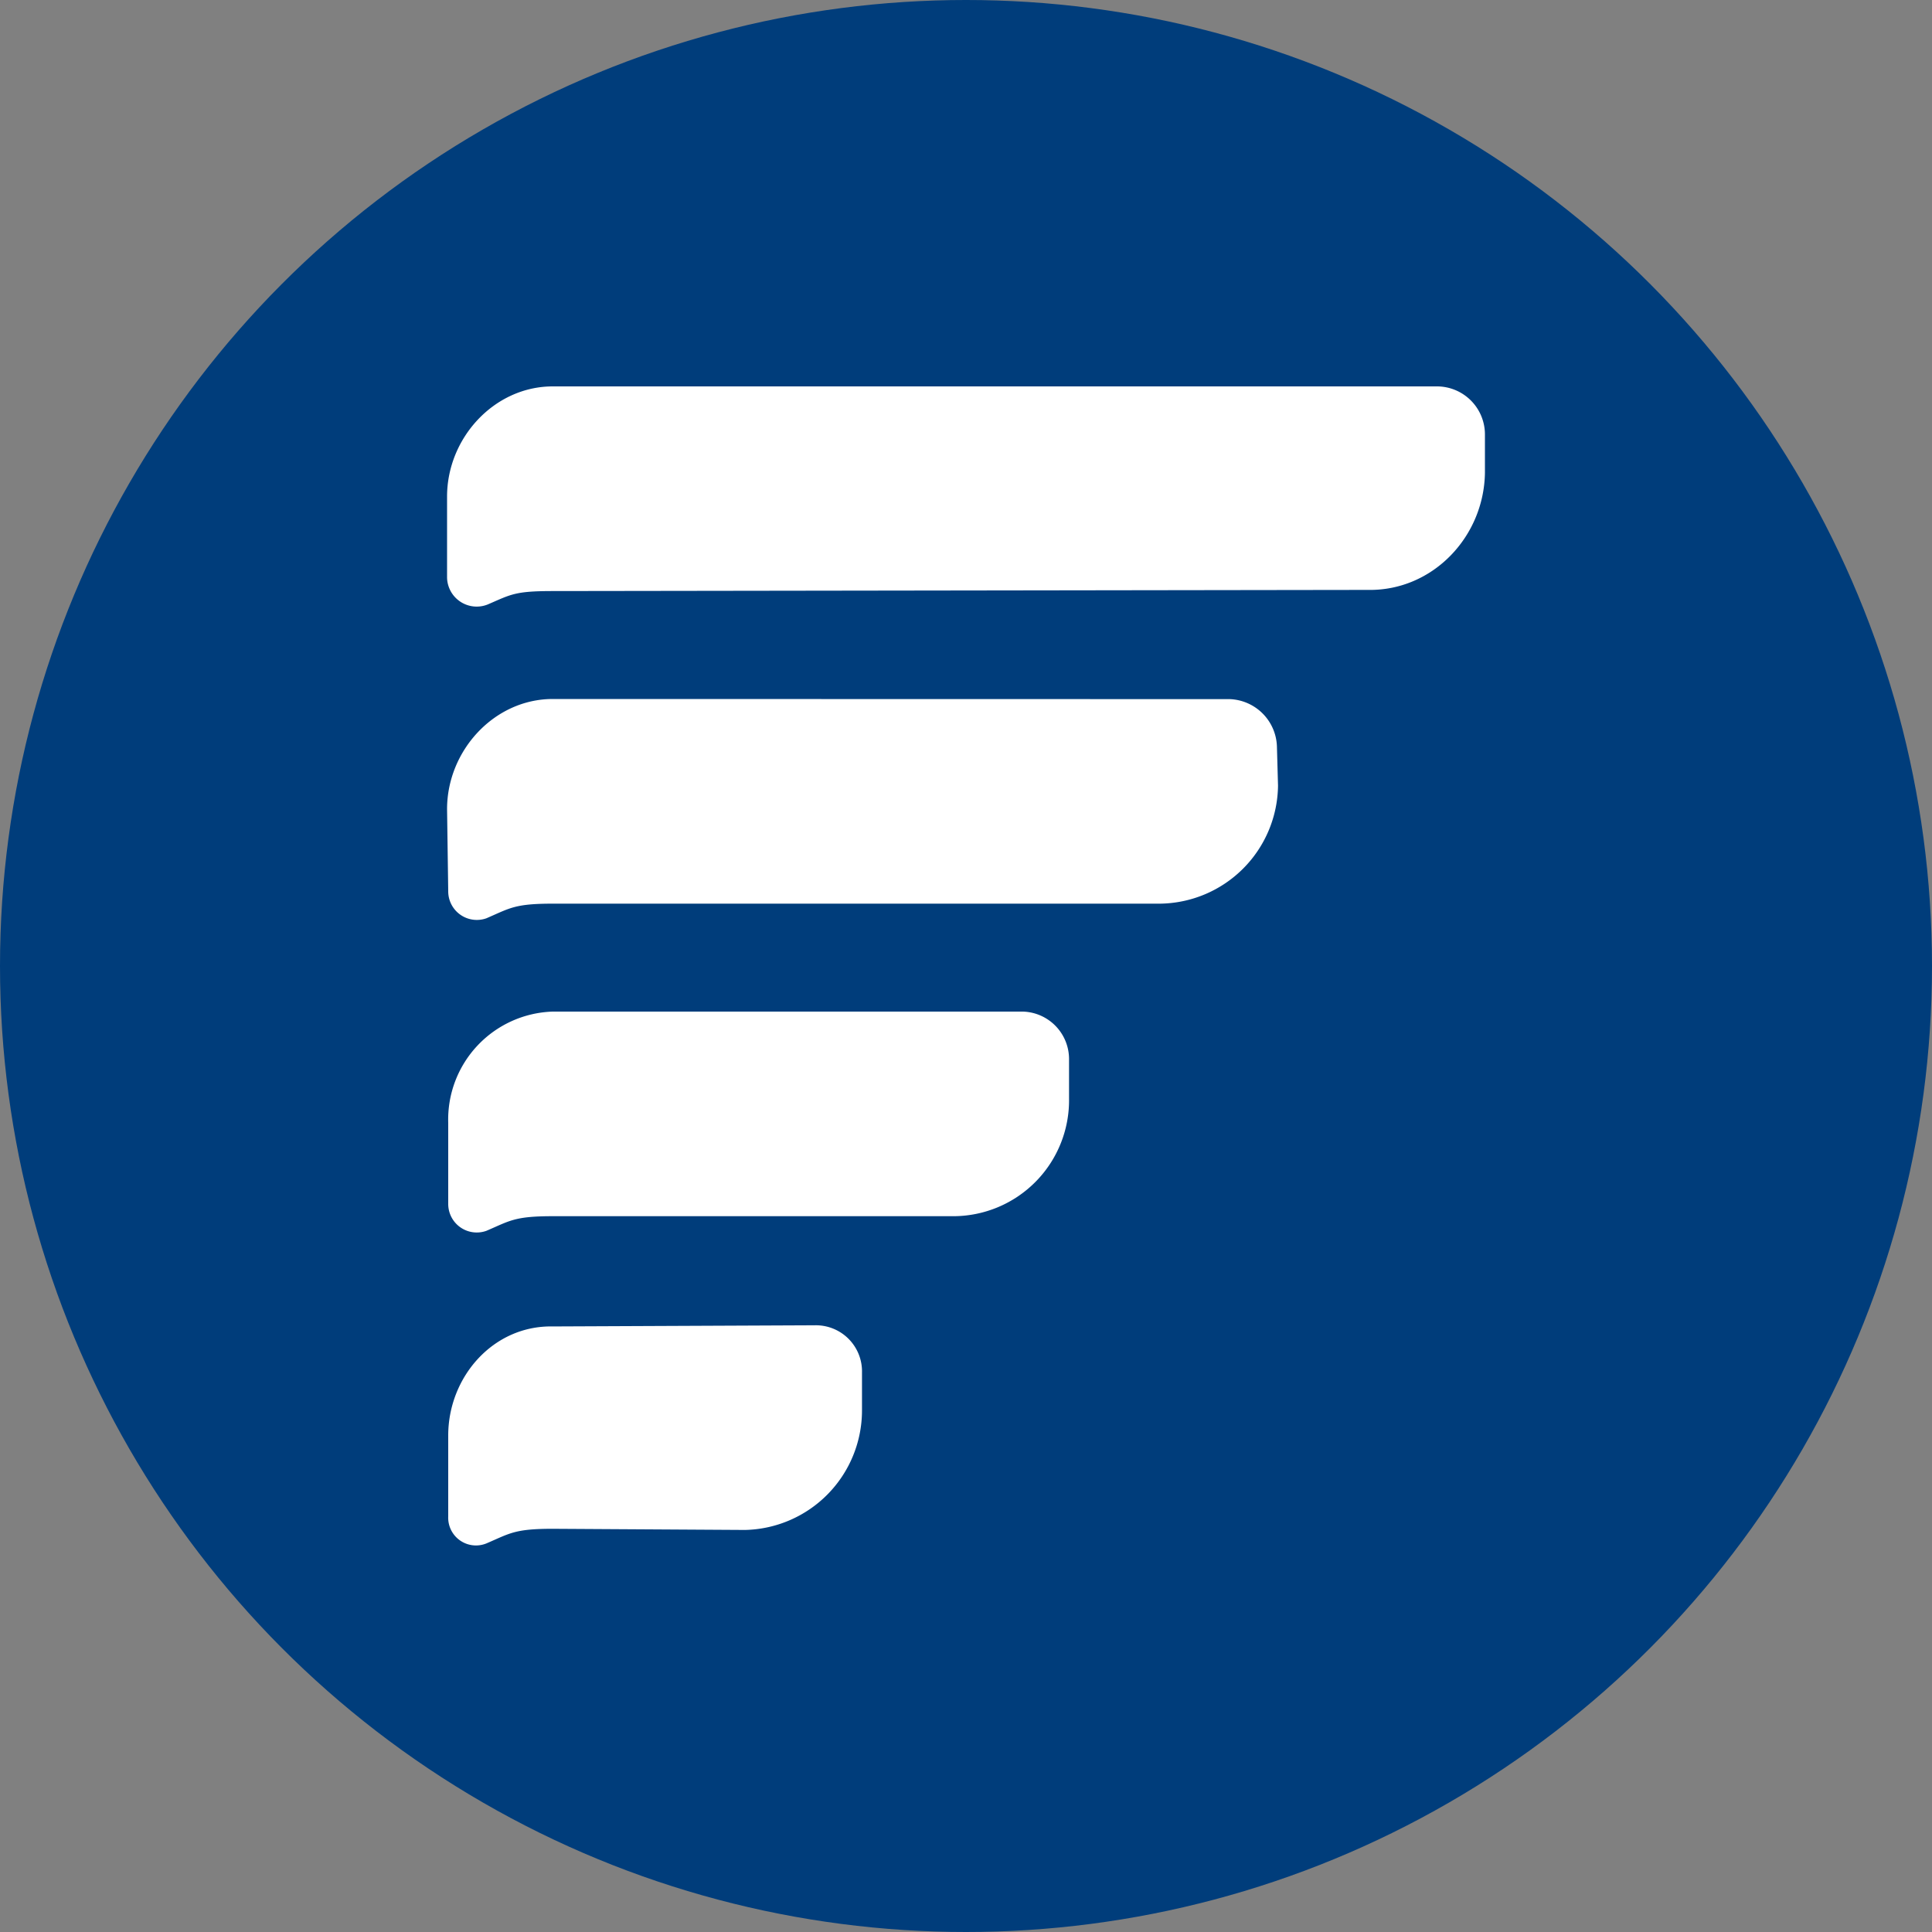
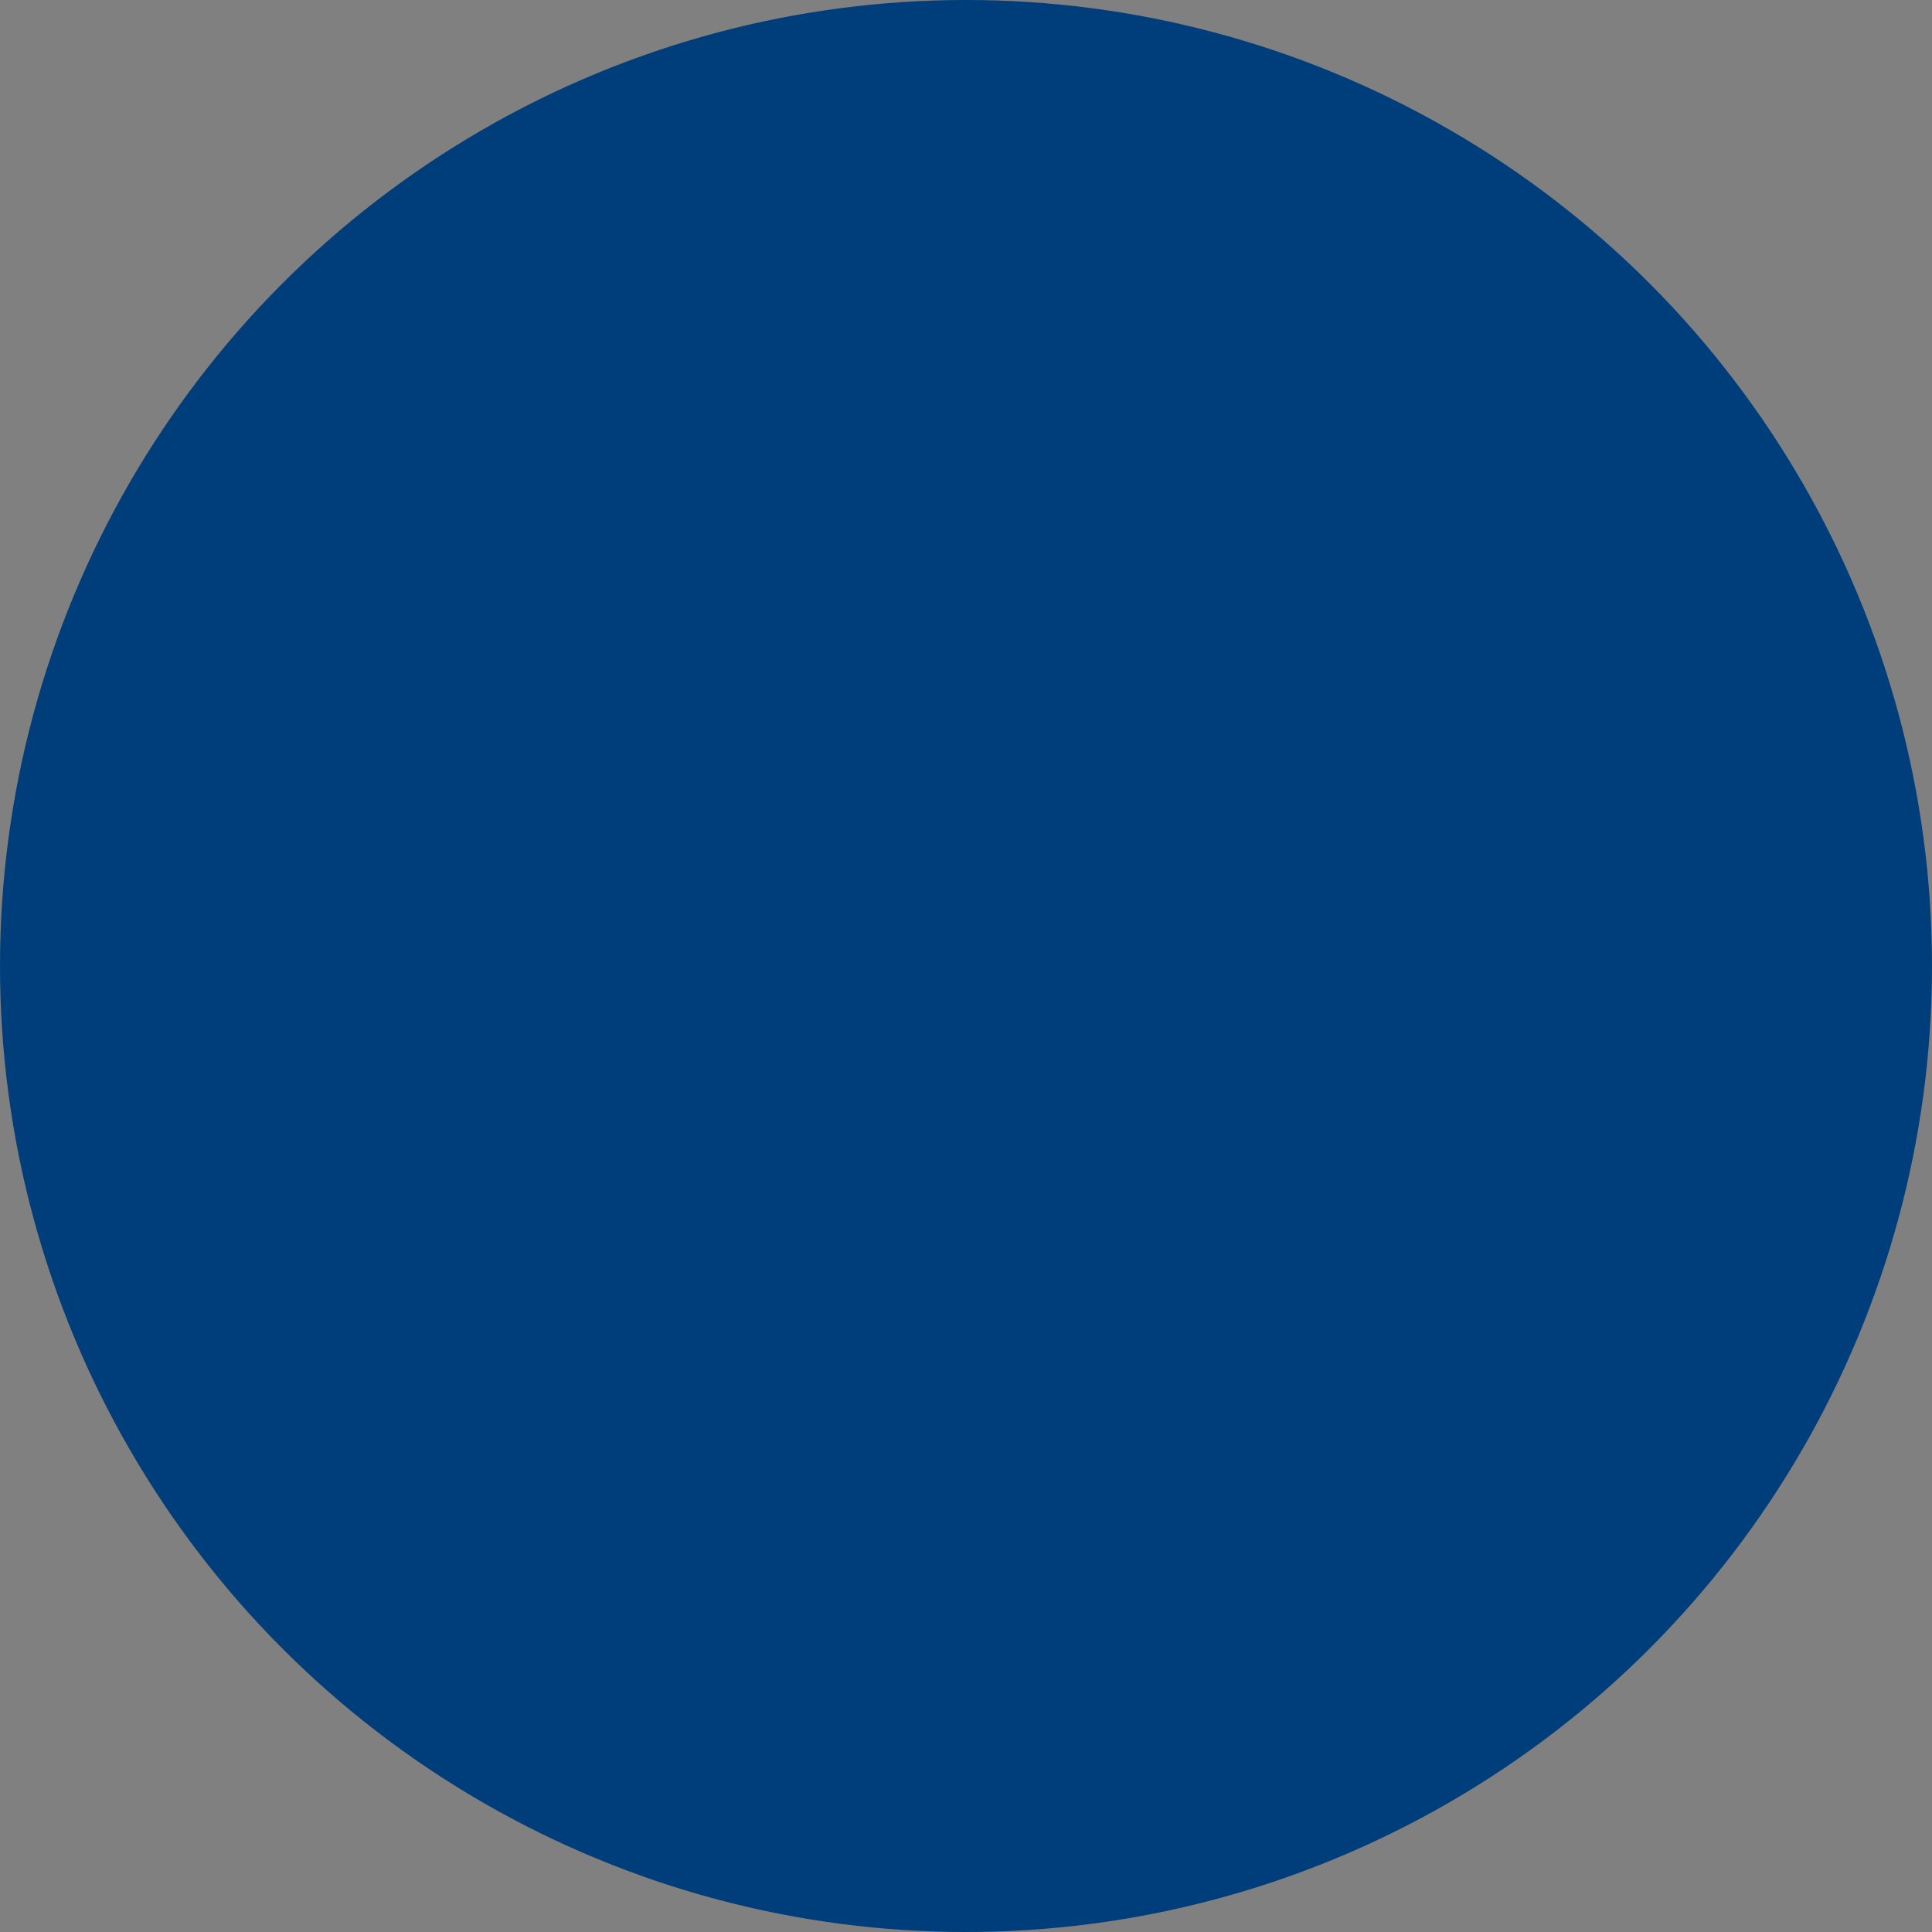
<svg xmlns="http://www.w3.org/2000/svg" id="Layer_1" data-name="Layer 1" viewBox="0 0 300 300" width="300" height="300">
  <rect x="0" y="0" width="300" height="300" fill="#808080" stroke="none" />
  <defs>
    <clipPath id="bz_circular_clip">
      <circle cx="150.0" cy="150.0" r="150.0" />
    </clipPath>
  </defs>
  <g clip-path="url(#bz_circular_clip)">
    <rect x="-1.5" y="-1.5" width="303" height="303" fill="#003d7b" />
-     <path d="M85.83,60c-9.07,0-16.41,8-16.41,17.11V89.68a4.6,4.6,0,0,0,6.29,4.19c3.66-1.57,4.19-2.09,10.12-2.09l126.59-.18c10,.18,18-8.2,18.16-18.16V67.51A7.46,7.46,0,0,0,223.07,60Zm0,48.54c-9.07,0-16.41,8-16.41,17.11l.18,12.75a4.44,4.44,0,0,0,5.93,4.19c3.67-1.58,4.37-2.27,10.3-2.27h94.29A18.55,18.55,0,0,0,198.45,122l-.17-6.11a7.61,7.61,0,0,0-7.34-7.33Zm0,48.54A16.77,16.77,0,0,0,69.6,174.36v12.57a4.43,4.43,0,0,0,5.93,4.19c3.67-1.57,4.37-2.27,10.3-2.27H148a18,18,0,0,0,18-18.33v-5.93a7.38,7.38,0,0,0-7.16-7.51Zm0,48.89c-9.25-.18-16.23,7.85-16.23,16.93v12.57a4.31,4.31,0,0,0,5.93,4.19c3.67-1.57,4.37-2.27,10.3-2.27l29.86.18a18.57,18.57,0,0,0,18.16-18.51v-5.94a7.16,7.16,0,0,0-7.33-7.33Z" fill="#fff" />
  </g>
</svg>